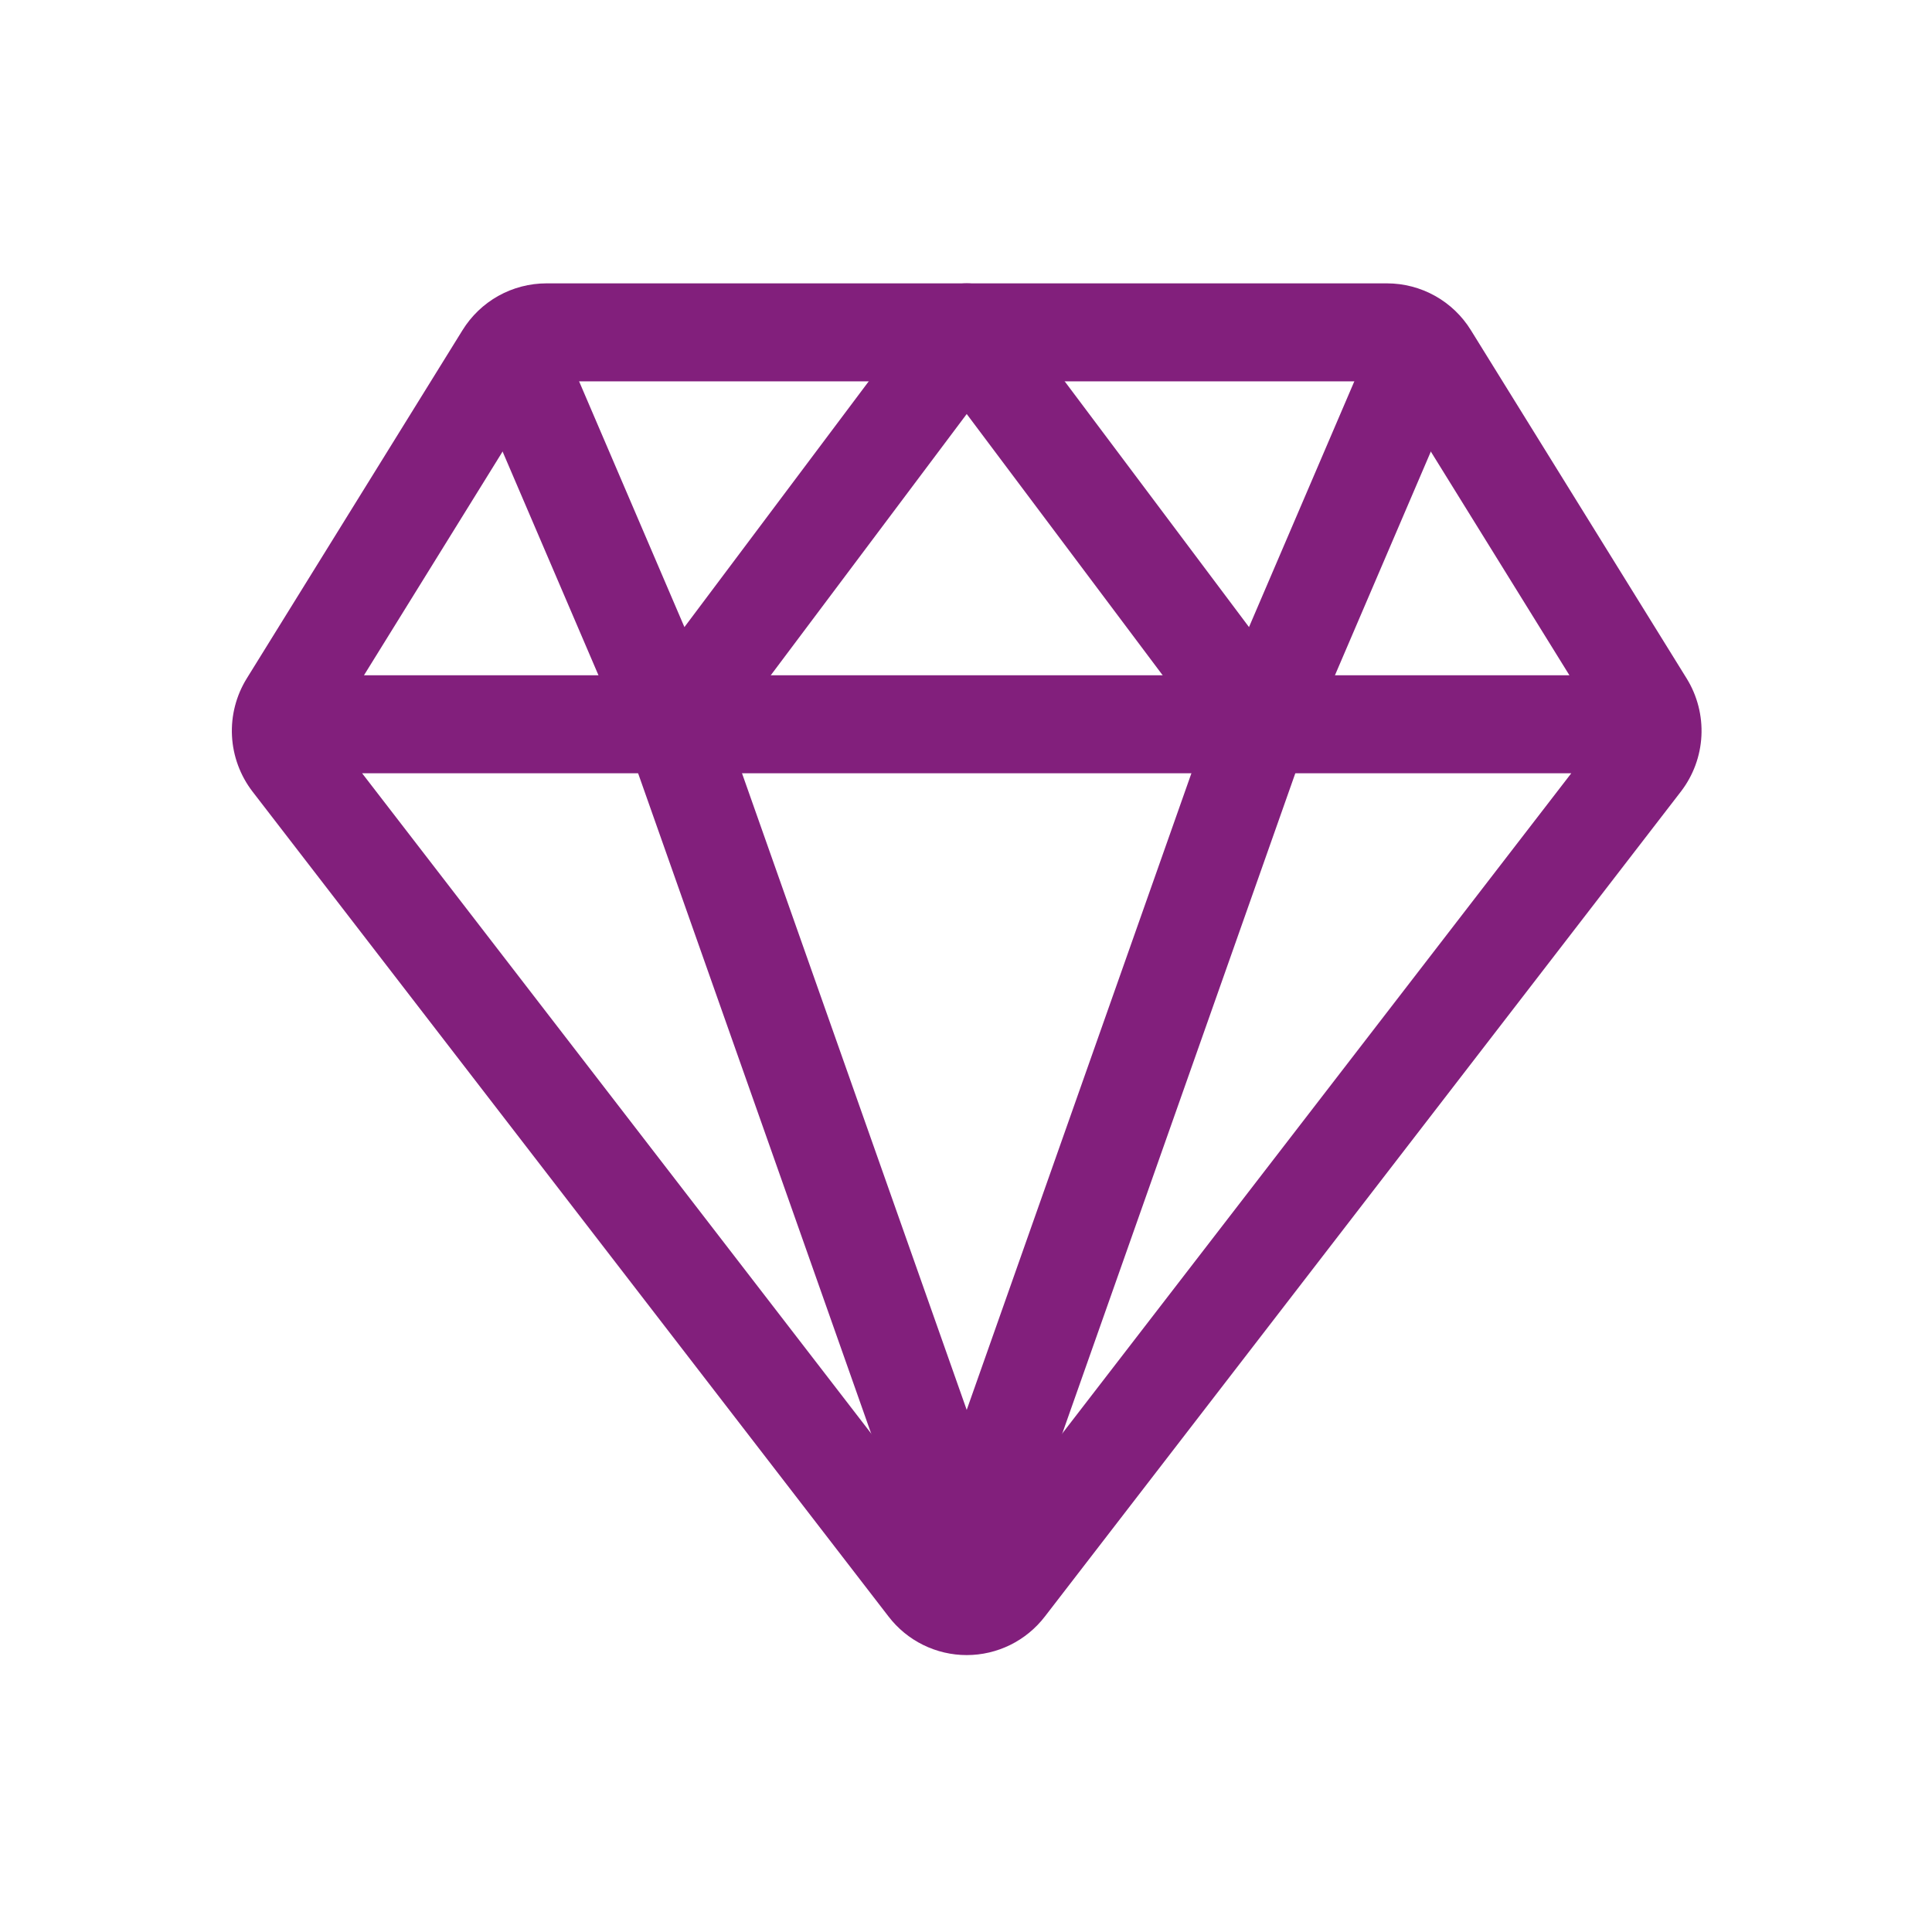
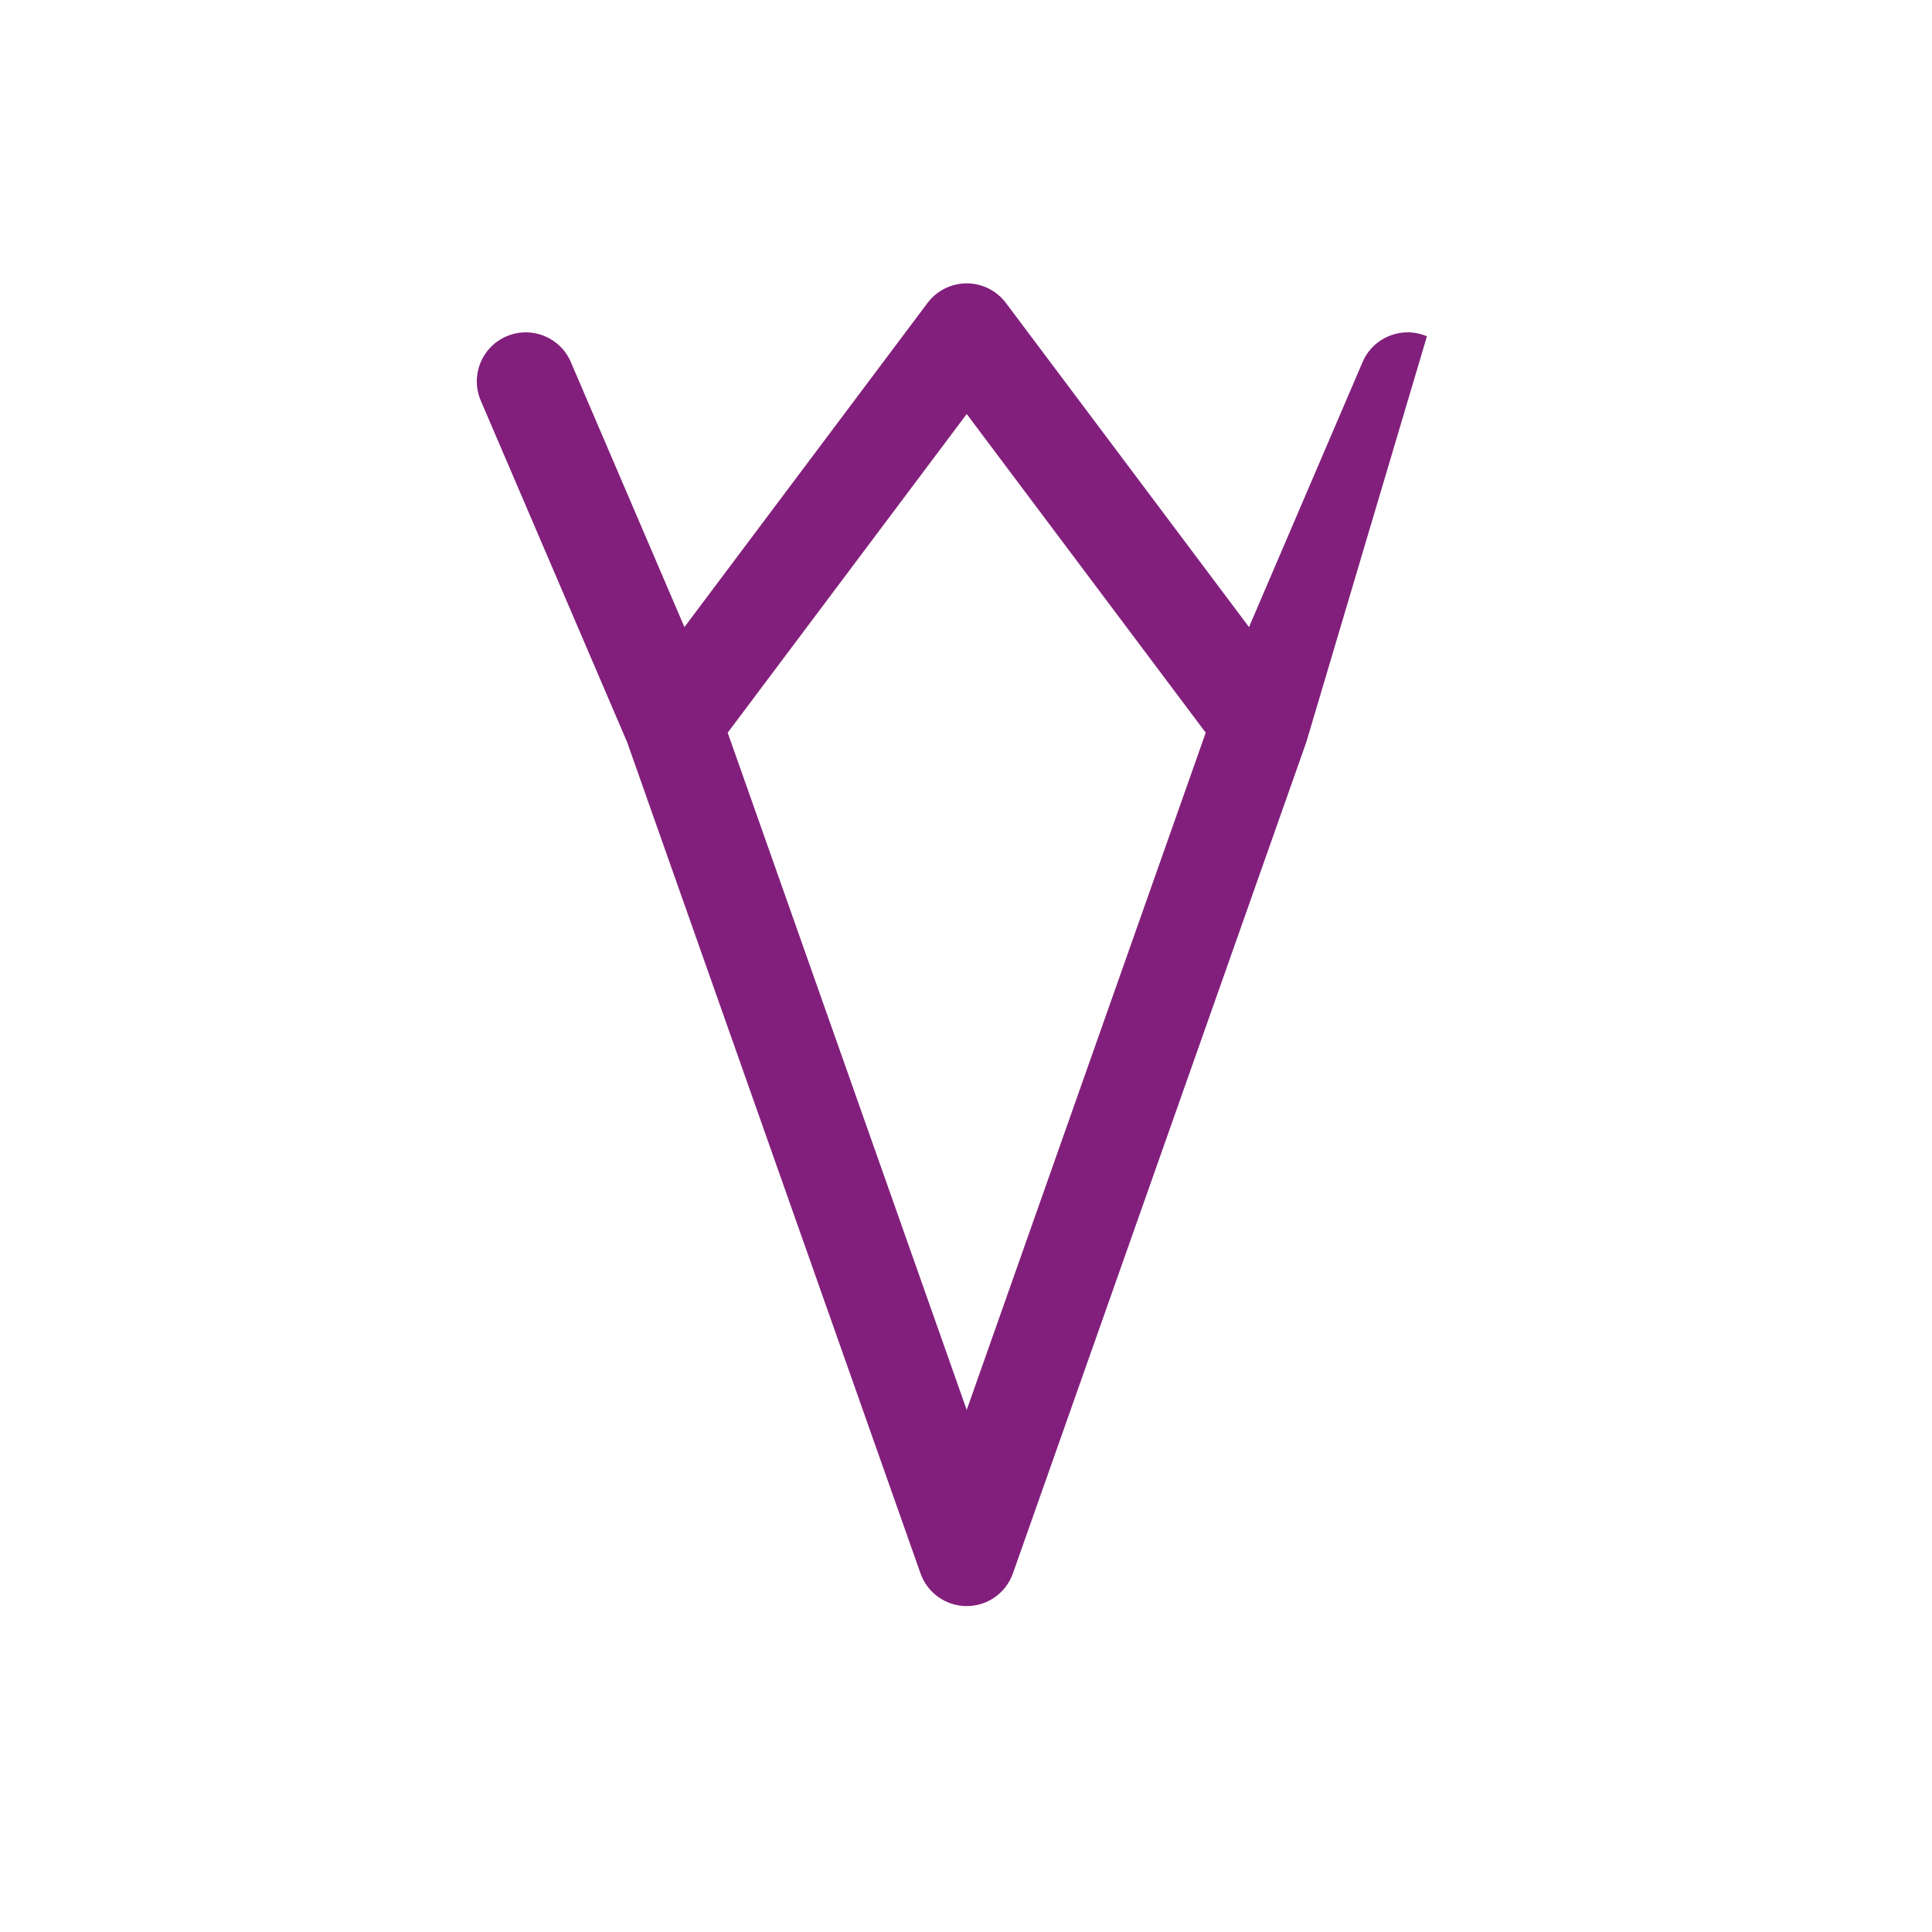
<svg xmlns="http://www.w3.org/2000/svg" width="44" height="44" viewBox="0 0 300 300" fill="none">
-   <path fill-rule="evenodd" clip-rule="evenodd" d="M84.844 44L215.374 44C217.985 44.003 220.561 44.673 222.841 45.948C225.119 47.222 227.033 49.056 228.403 51.277C228.404 51.279 228.403 51.276 228.403 51.277L261.902 105.349C263.552 108.018 264.355 111.133 264.196 114.268C264.037 117.402 262.928 120.414 261.016 122.904L162.245 251.014C162.243 251.017 162.247 251.011 162.245 251.014C160.817 252.872 158.976 254.386 156.875 255.422C154.77 256.46 152.455 257 150.109 257C147.762 257 145.447 256.46 143.343 255.422C141.242 254.386 139.406 252.88 137.979 251.022C137.977 251.019 137.981 251.025 137.979 251.022L39.21 122.915C37.298 120.425 36.181 117.402 36.022 114.268C35.863 111.133 36.662 108.024 38.312 105.355L71.811 51.282C71.813 51.279 71.81 51.285 71.811 51.282C73.181 49.062 75.1 47.221 77.377 45.948C79.656 44.673 82.233 44.003 84.844 44ZM84.852 59.214C84.834 59.215 84.817 59.219 84.802 59.228C84.786 59.236 84.773 59.249 84.764 59.264L84.754 59.279L56.518 104.857H243.7L215.454 59.264C215.445 59.249 215.432 59.236 215.416 59.228C215.401 59.219 215.383 59.215 215.366 59.214H84.852ZM243.988 120.072H56.229L150.045 241.754C150.052 241.764 150.062 241.772 150.073 241.777C150.084 241.783 150.096 241.786 150.109 241.786C150.121 241.786 150.133 241.783 150.145 241.777C150.156 241.772 150.165 241.764 150.173 241.754L150.184 241.739L243.988 120.072Z" fill="#821F7C" />
-   <path fill-rule="evenodd" clip-rule="evenodd" d="M150.111 44C152.505 44 154.76 45.127 156.197 47.043L193.945 97.374L211.583 56.218C213.238 52.356 217.71 50.567 221.572 52.222C225.434 53.877 227.222 58.349 225.567 62.211L202.844 115.232L157.284 244.318C156.211 247.36 153.336 249.394 150.111 249.394C146.885 249.394 144.011 247.36 142.937 244.318L97.377 115.232L74.654 62.211C72.999 58.349 74.788 53.877 78.65 52.222C82.511 50.567 86.983 52.356 88.638 56.218L106.277 97.374L144.025 47.043C145.462 45.127 147.716 44 150.111 44ZM112.996 113.772L150.111 218.93L187.225 113.772L150.111 64.286L112.996 113.772Z" fill="#821F7C" />
+   <path fill-rule="evenodd" clip-rule="evenodd" d="M150.111 44C152.505 44 154.76 45.127 156.197 47.043L193.945 97.374L211.583 56.218C213.238 52.356 217.71 50.567 221.572 52.222L202.844 115.232L157.284 244.318C156.211 247.36 153.336 249.394 150.111 249.394C146.885 249.394 144.011 247.36 142.937 244.318L97.377 115.232L74.654 62.211C72.999 58.349 74.788 53.877 78.65 52.222C82.511 50.567 86.983 52.356 88.638 56.218L106.277 97.374L144.025 47.043C145.462 45.127 147.716 44 150.111 44ZM112.996 113.772L150.111 218.93L187.225 113.772L150.111 64.286L112.996 113.772Z" fill="#821F7C" />
</svg>